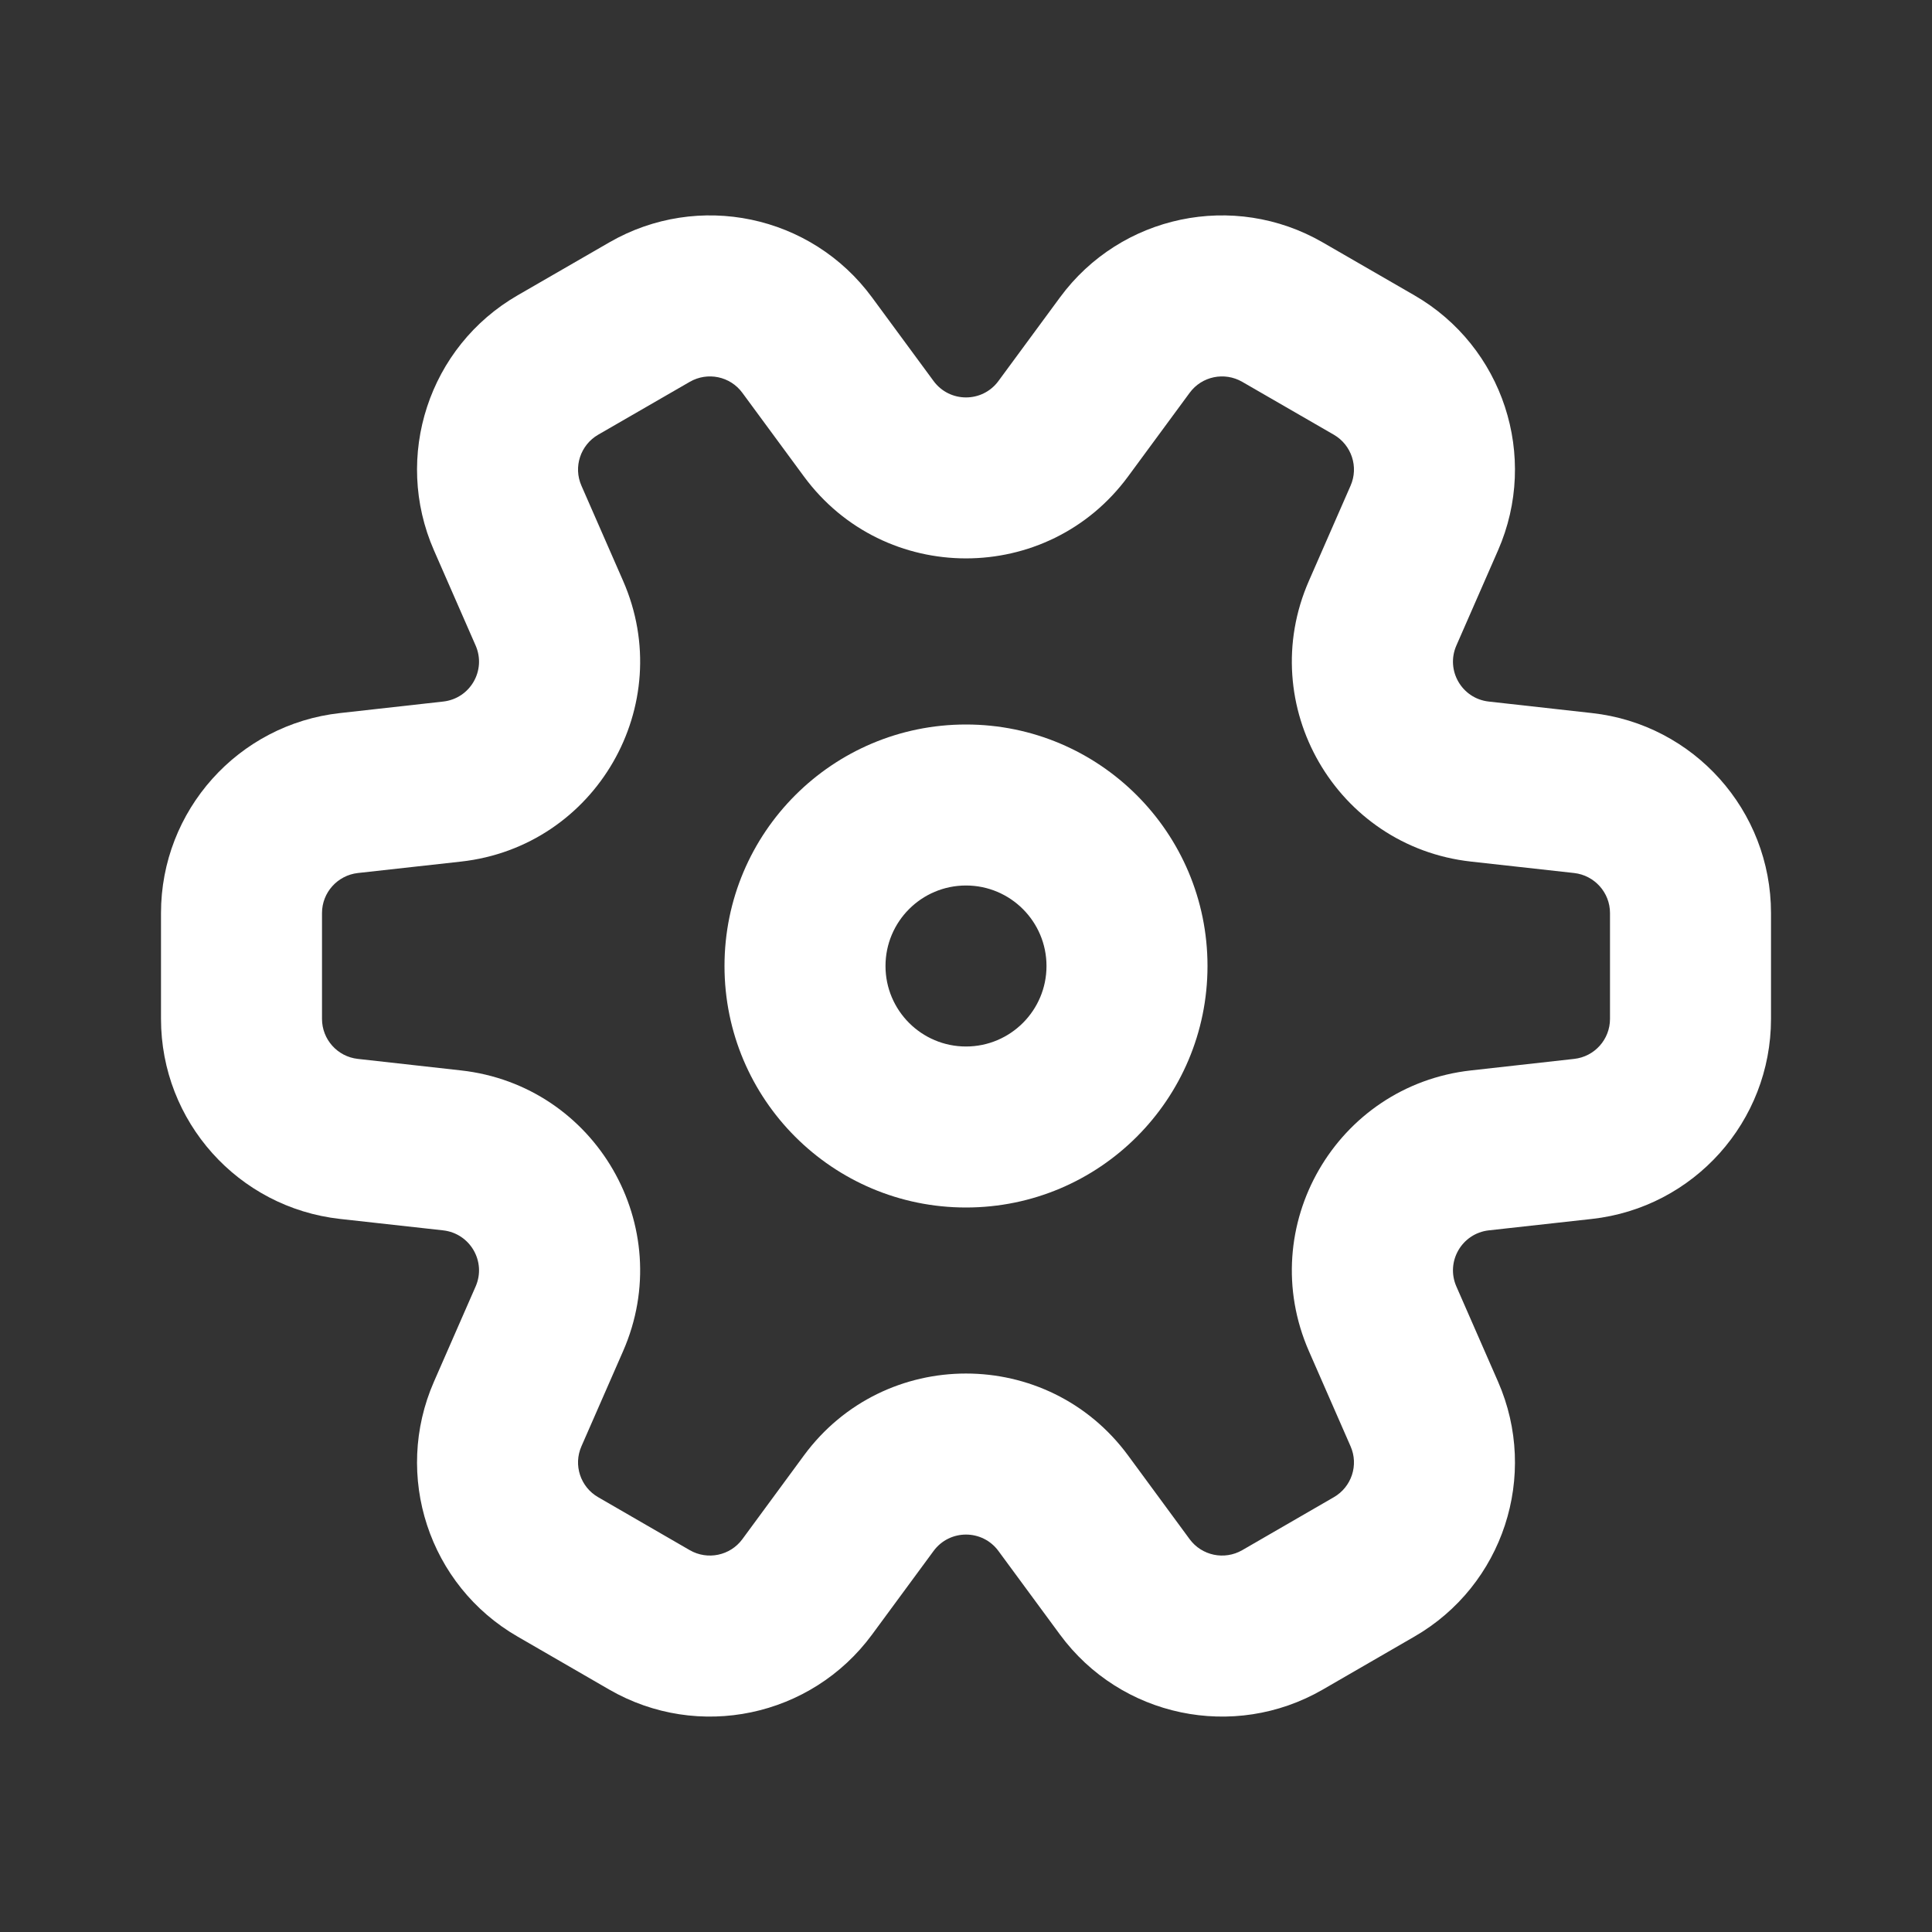
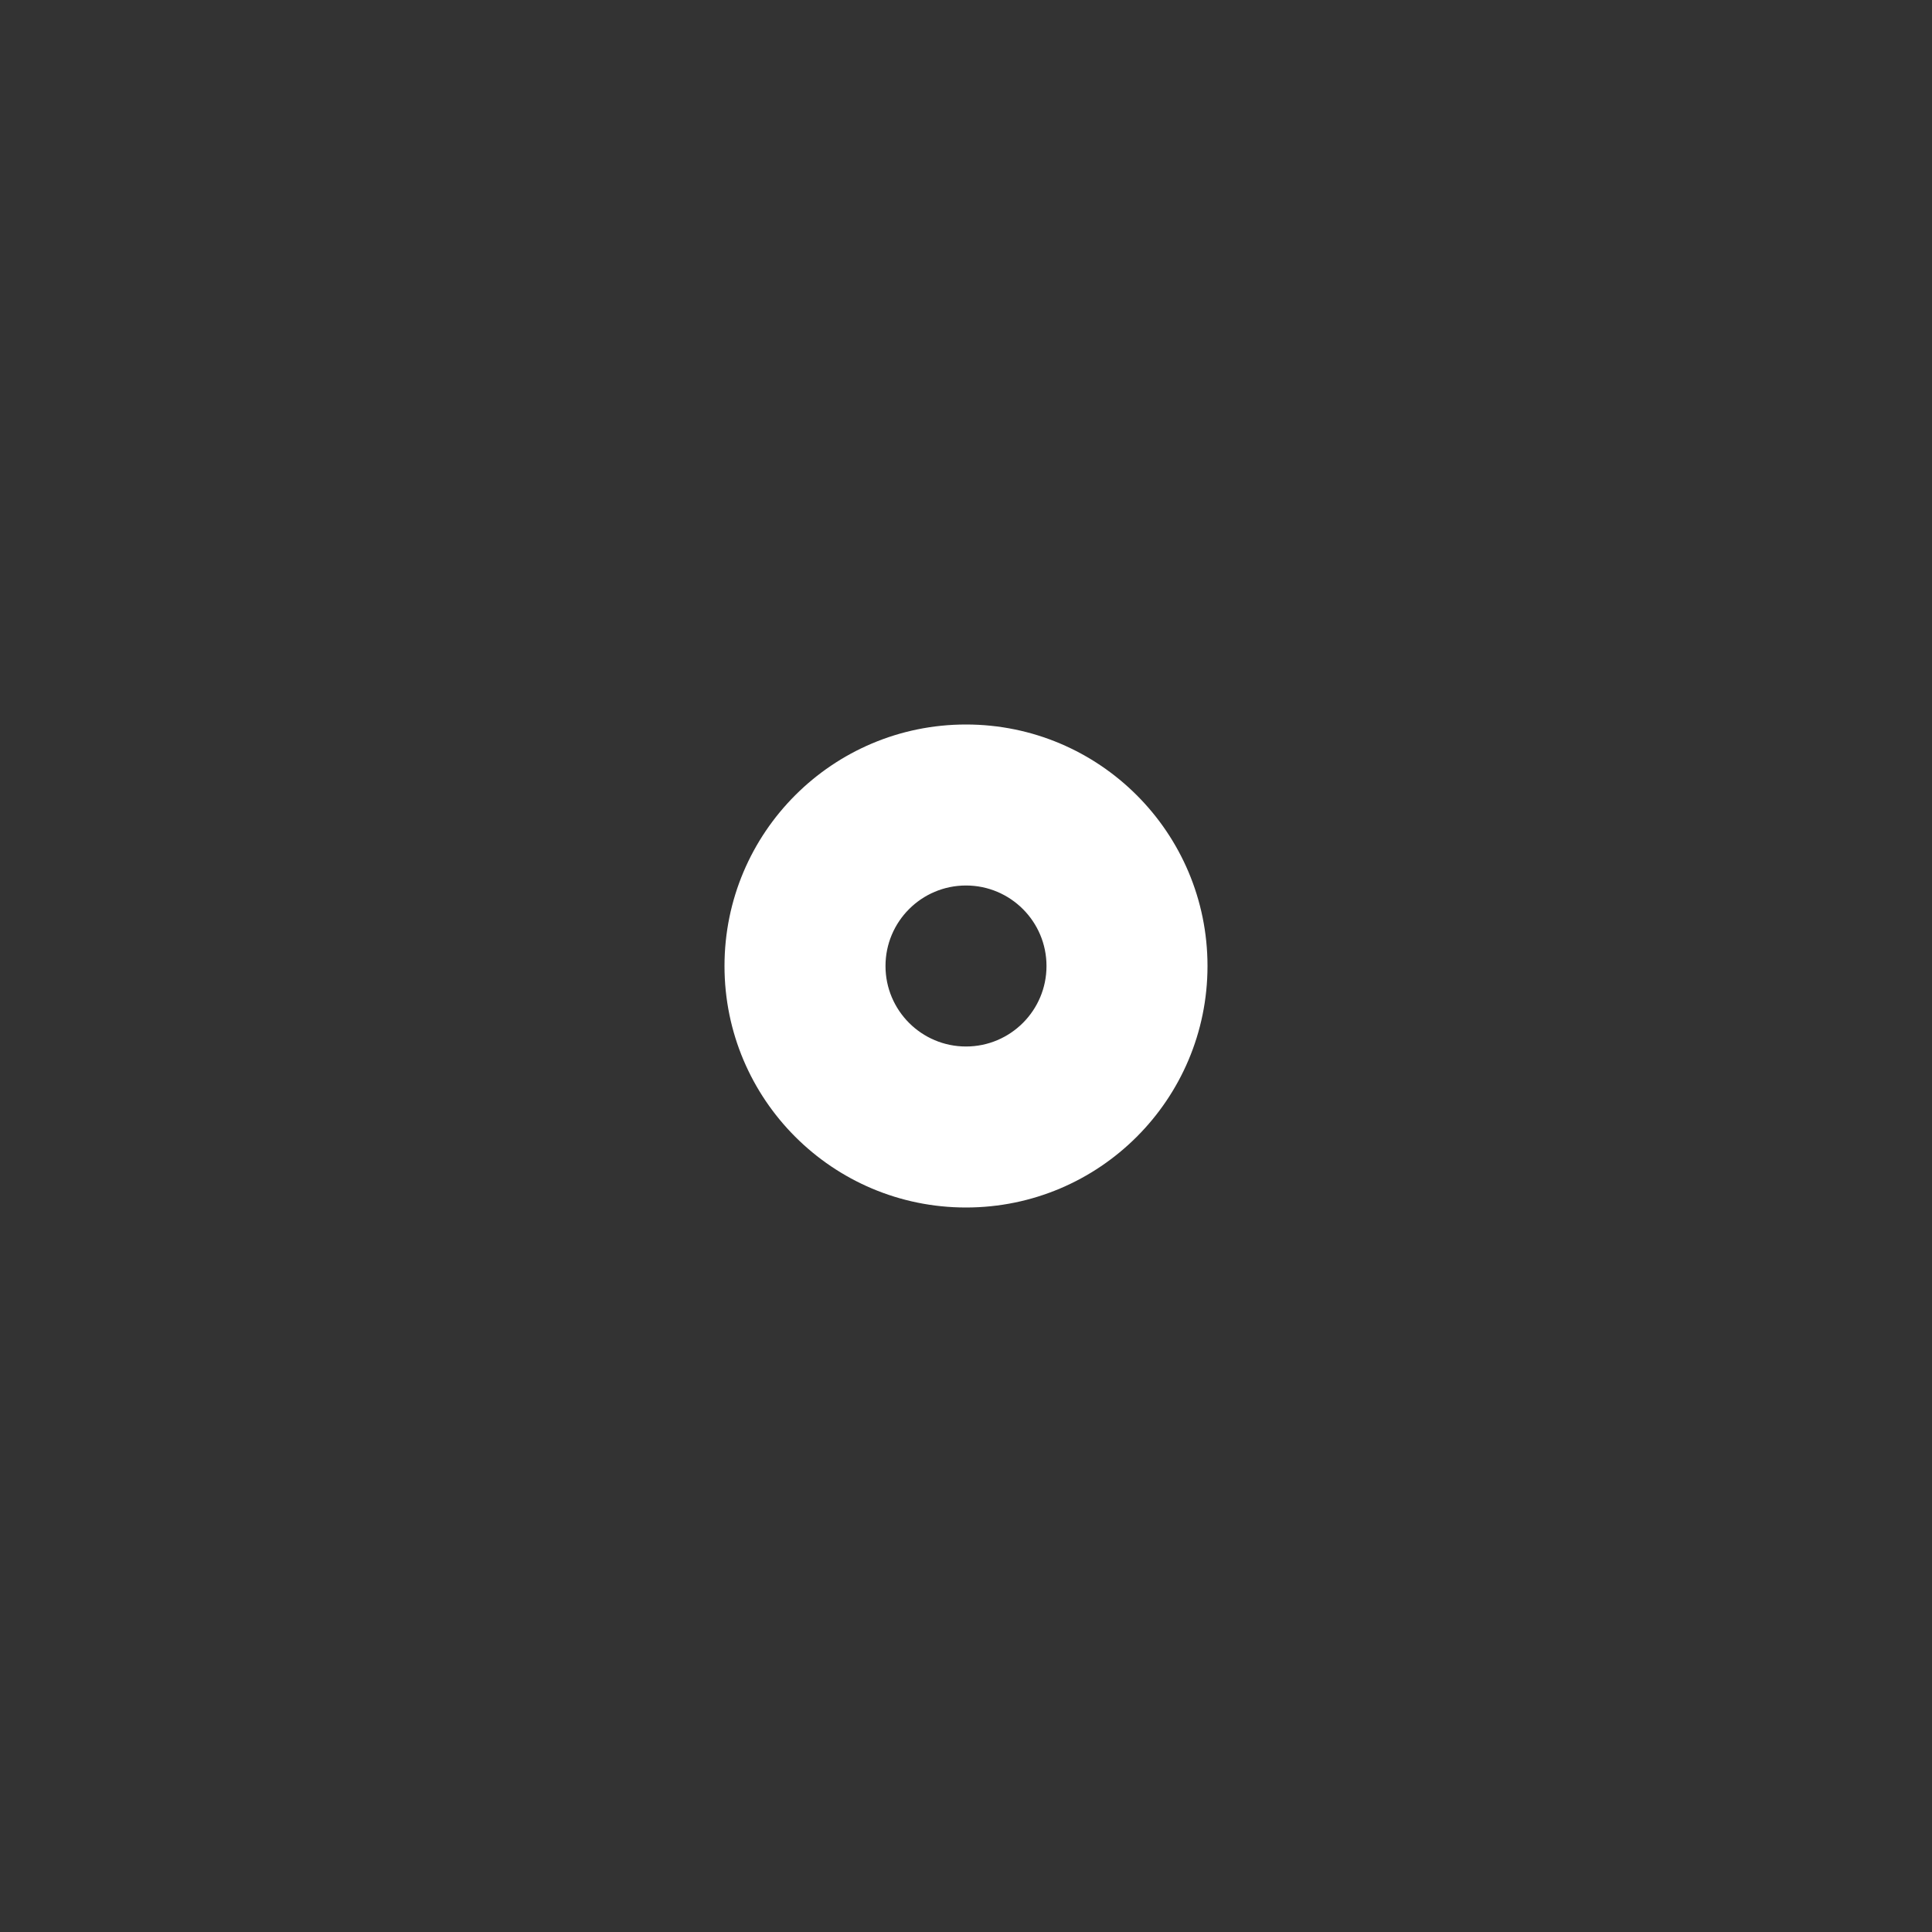
<svg xmlns="http://www.w3.org/2000/svg" width="24" height="24" viewBox="0 0 24 24" fill="none">
  <rect x="0" y="0" width="24" height="24" fill="#333333" stroke="none" />
  <path fill-rule="evenodd" clip-rule="evenodd" d="M12 9C10.343 9 9 10.343 9 12C9 13.657 10.343 15 12 15C13.657 15 15 13.657 15 12C15 10.343 13.657 9 12 9ZM11 12C11 11.448 11.448 11 12 11C12.552 11 13 11.448 13 12C13 12.552 12.552 13 12 13C11.448 13 11 12.552 11 12Z" fill="white" />
-   <path fill-rule="evenodd" clip-rule="evenodd" d="M16.431 3.011C15.327 2.374 13.922 2.668 13.167 3.695L12.403 4.733C12.203 5.005 11.797 5.005 11.597 4.733L10.833 3.695C10.078 2.668 8.673 2.374 7.569 3.011L6.431 3.668C5.327 4.305 4.88 5.67 5.391 6.837L5.908 8.018C6.044 8.327 5.841 8.678 5.505 8.715L4.224 8.858C2.958 8.998 2 10.069 2 11.342V12.657C2 13.931 2.958 15.001 4.224 15.142L5.505 15.284C5.841 15.322 6.044 15.673 5.908 15.982L5.391 17.163C4.88 18.33 5.327 19.695 6.431 20.331L7.569 20.989C8.673 21.626 10.078 21.331 10.833 20.305L11.597 19.267C11.797 18.995 12.203 18.995 12.403 19.267L13.167 20.305C13.922 21.331 15.327 21.626 16.431 20.989L17.569 20.331C18.673 19.695 19.12 18.33 18.609 17.163L18.092 15.982C17.956 15.673 18.159 15.322 18.494 15.284L19.776 15.142C21.042 15.001 22 13.931 22 12.657V11.342C22 10.069 21.042 8.998 19.776 8.858L18.494 8.715C18.159 8.678 17.956 8.327 18.092 8.018L18.609 6.837C19.12 5.67 18.673 4.305 17.569 3.668L16.431 3.011ZM14.778 4.88C14.929 4.674 15.21 4.616 15.431 4.743L16.569 5.4C16.79 5.528 16.88 5.801 16.777 6.034L16.26 7.215C15.583 8.759 16.598 10.517 18.274 10.703L19.555 10.845C19.808 10.874 20 11.088 20 11.342V12.657C20 12.912 19.808 13.126 19.555 13.154L18.274 13.297C16.598 13.483 15.583 15.24 16.26 16.785L16.777 17.966C16.88 18.199 16.79 18.472 16.569 18.599L15.431 19.257C15.21 19.384 14.929 19.325 14.778 19.12L14.014 18.081C13.015 16.723 10.985 16.723 9.986 18.081L9.222 19.12C9.071 19.325 8.79 19.384 8.569 19.257L7.431 18.599C7.21 18.472 7.12 18.199 7.223 17.966L7.74 16.785C8.417 15.24 7.402 13.483 5.726 13.297L4.445 13.154C4.192 13.126 4 12.912 4 12.657V11.342C4 11.088 4.192 10.874 4.445 10.845L5.726 10.703C7.402 10.517 8.417 8.759 7.74 7.215L7.223 6.034C7.12 5.801 7.21 5.528 7.431 5.4L8.569 4.743C8.79 4.616 9.071 4.674 9.222 4.88L9.986 5.918C10.985 7.276 13.015 7.276 14.014 5.918L14.778 4.88Z" fill="white" />
</svg>